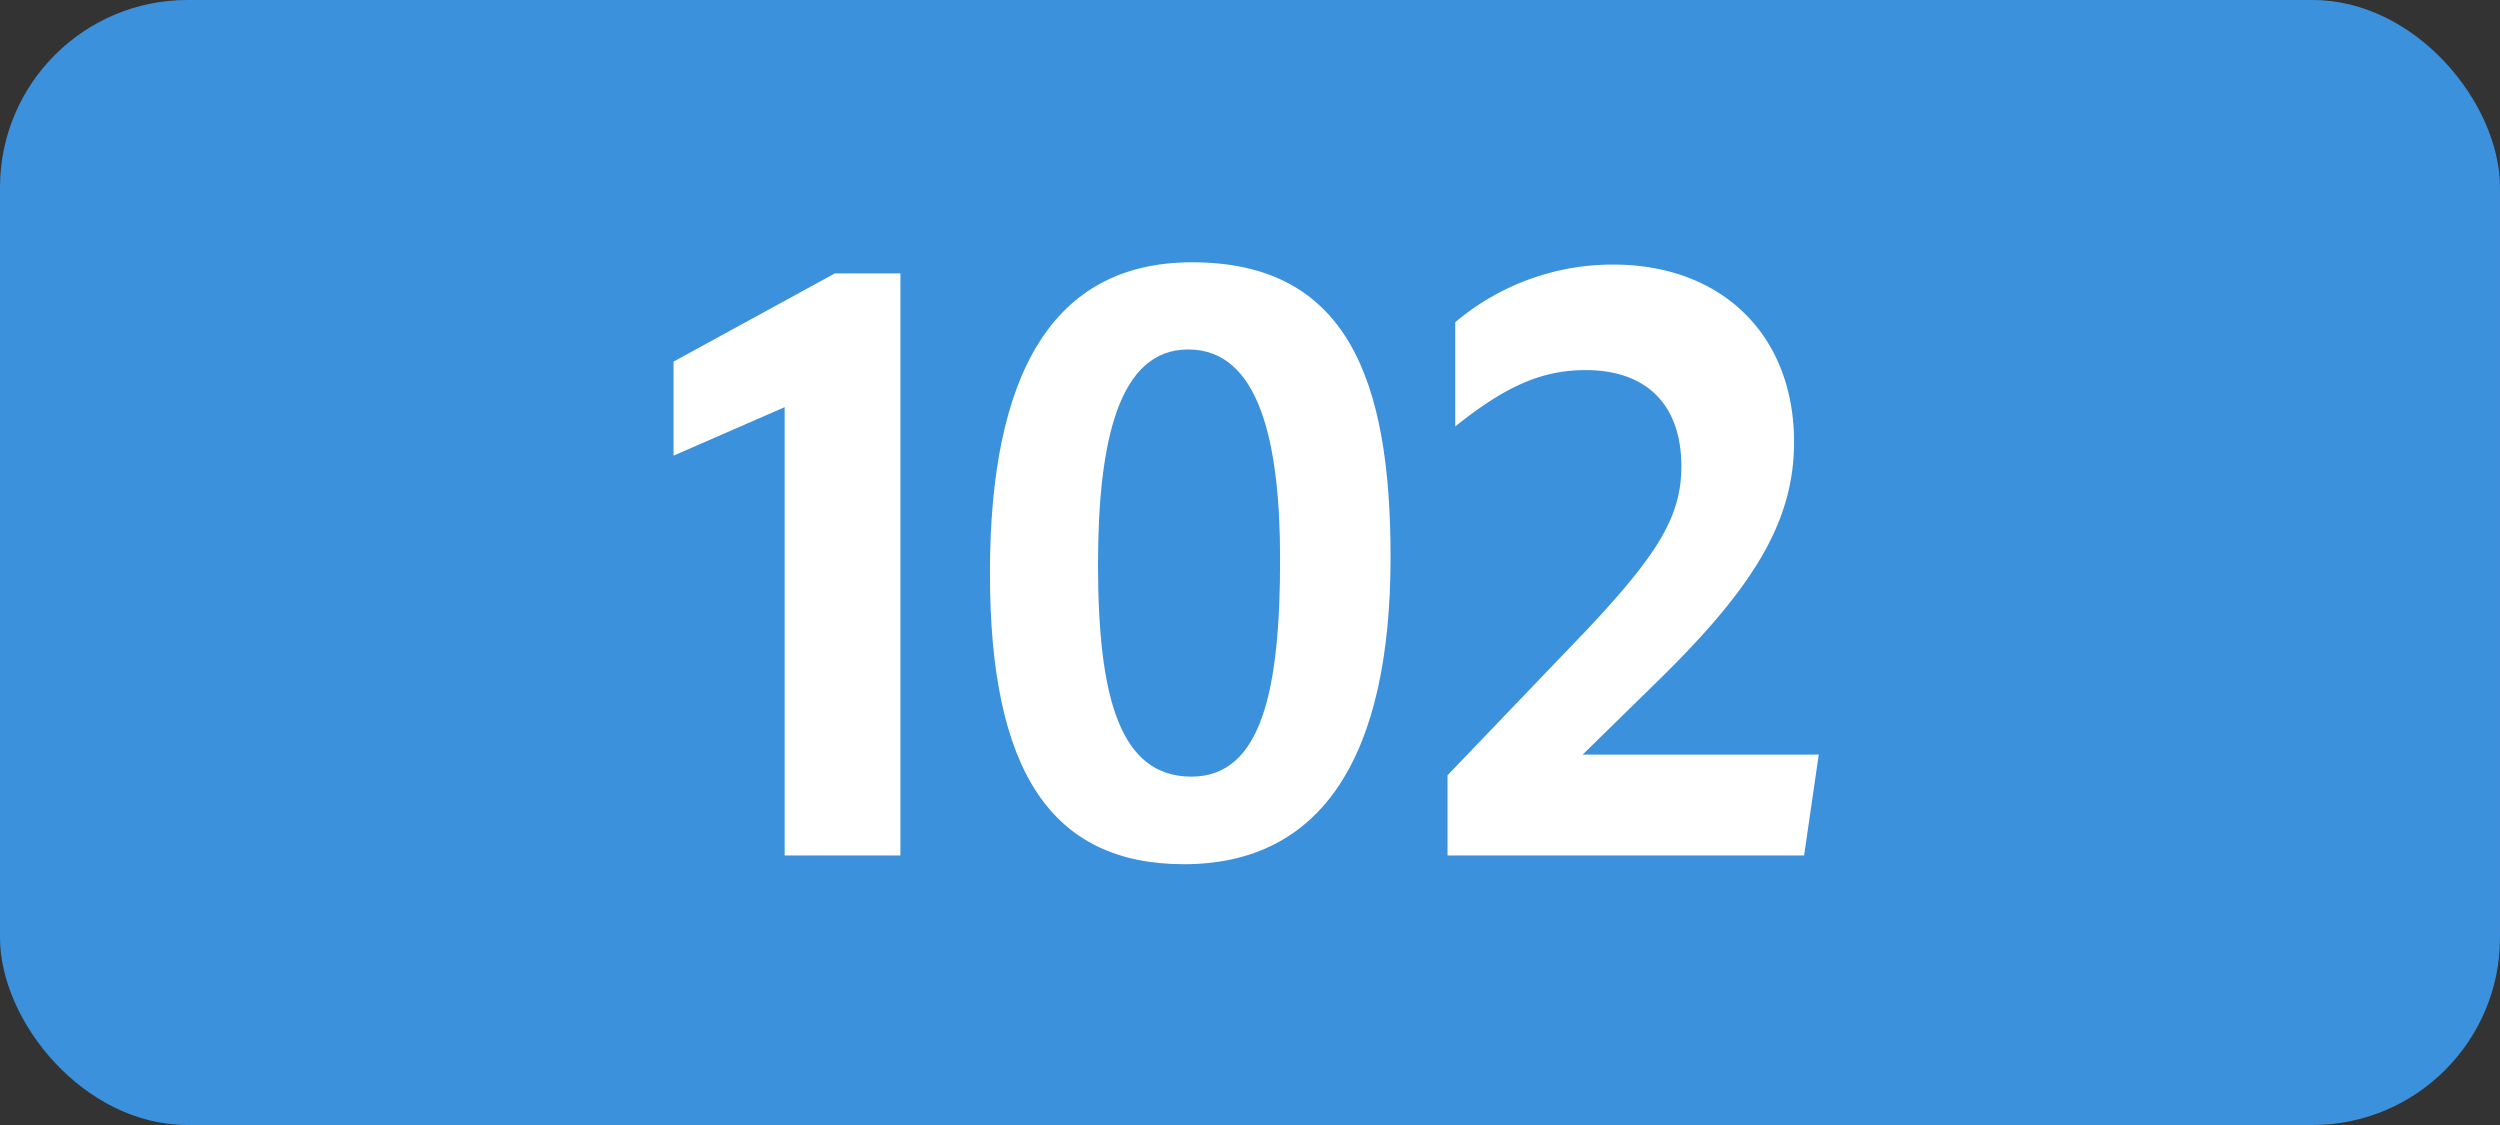
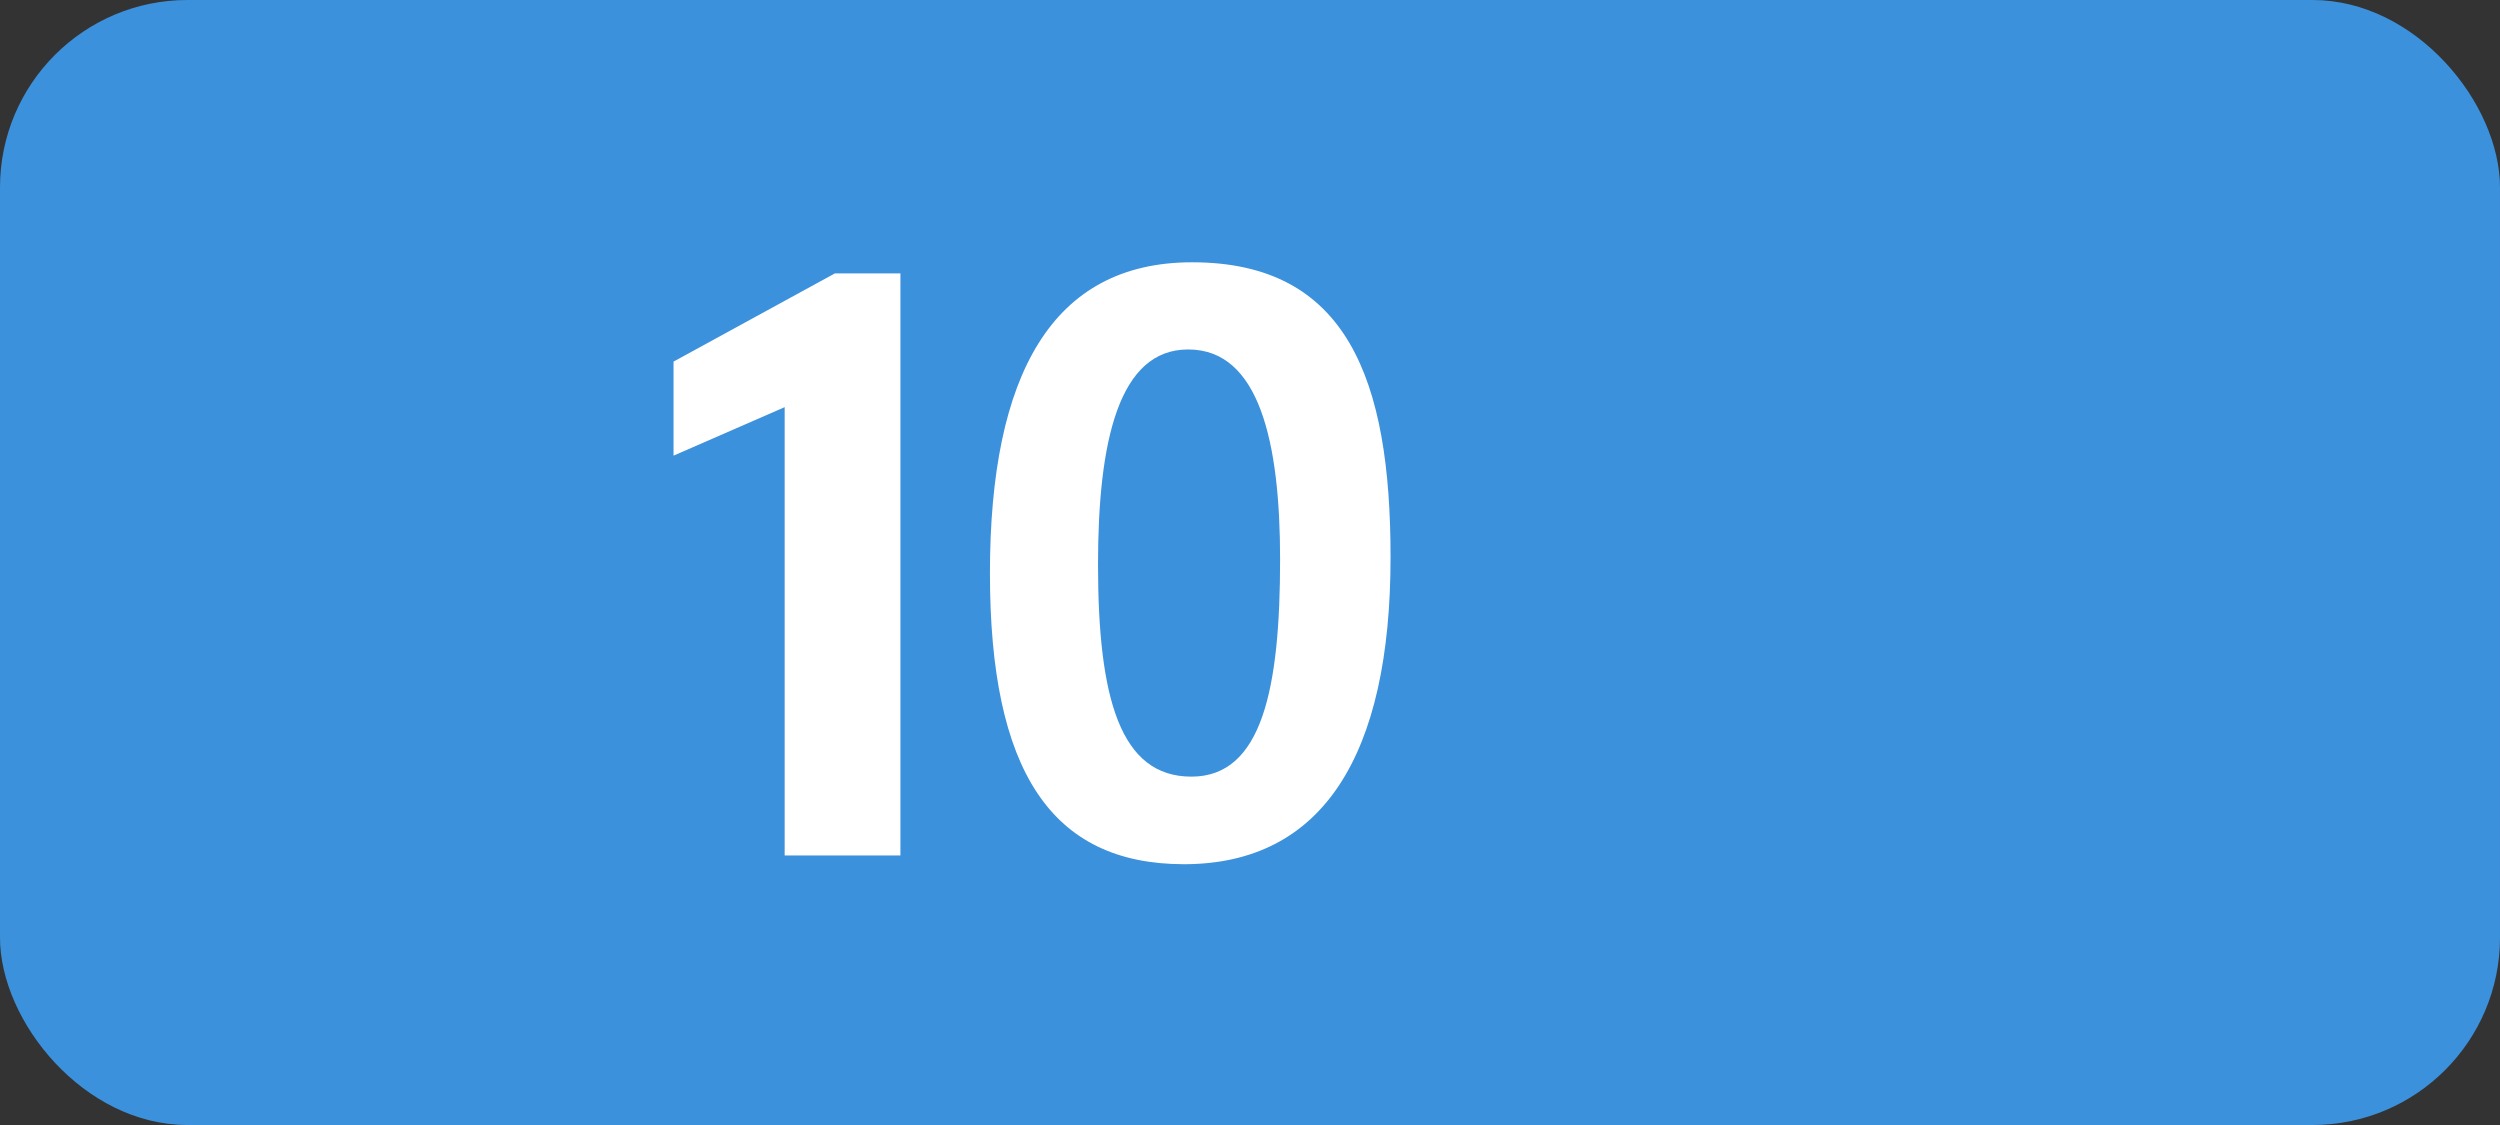
<svg xmlns="http://www.w3.org/2000/svg" viewBox="0 0 566.93 255.12">
  <rect x="0" y="0" width="566.93" height="255.12" fill="#333333" stroke="none" />
  <defs>
    <style>.cls-1{fill:#3c91dc;}.cls-2{fill:#fff;}</style>
  </defs>
  <g id="Calque_2" data-name="Calque 2">
    <g id="indices_de_ligne" data-name="indices de ligne">
      <rect class="cls-1" width="566.93" height="255.12" rx="42.52" />
      <path class="cls-2" d="M177.94,194V92.33l-25.2,11V82l36.58-20h14.87V194Z" transform="translate(0)" />
      <path class="cls-2" d="M224.49,130c0-45.15,14.17-70.52,45.85-70.52,35.18,0,45,26.6,45,66.85,0,45-15.4,69.65-46.9,69.65C238.32,195.93,224.49,174.75,224.49,130Zm65.8-3.15c0-26.6-4.72-47.6-20.82-47.6C253.72,79.2,249,100,249,128c0,30.45,5.08,48.12,21.18,48.12S290.29,156,290.29,126.8Z" transform="translate(0)" />
-       <path class="cls-2" d="M328.26,175.8l31.86-33.25c15.4-16.45,21.17-25.2,21.17-36.75,0-14.17-8.05-21.87-21.7-21.87-9.8,0-18,3.5-29.58,12.77V73.08A55.24,55.24,0,0,1,365.89,60c24.33,0,40.95,15.75,40.95,40.25,0,18.38-9.62,33.43-31.32,54.6l-16.63,16.28h53.55L409.12,194H328.26Z" transform="translate(0)" />
    </g>
  </g>
</svg>